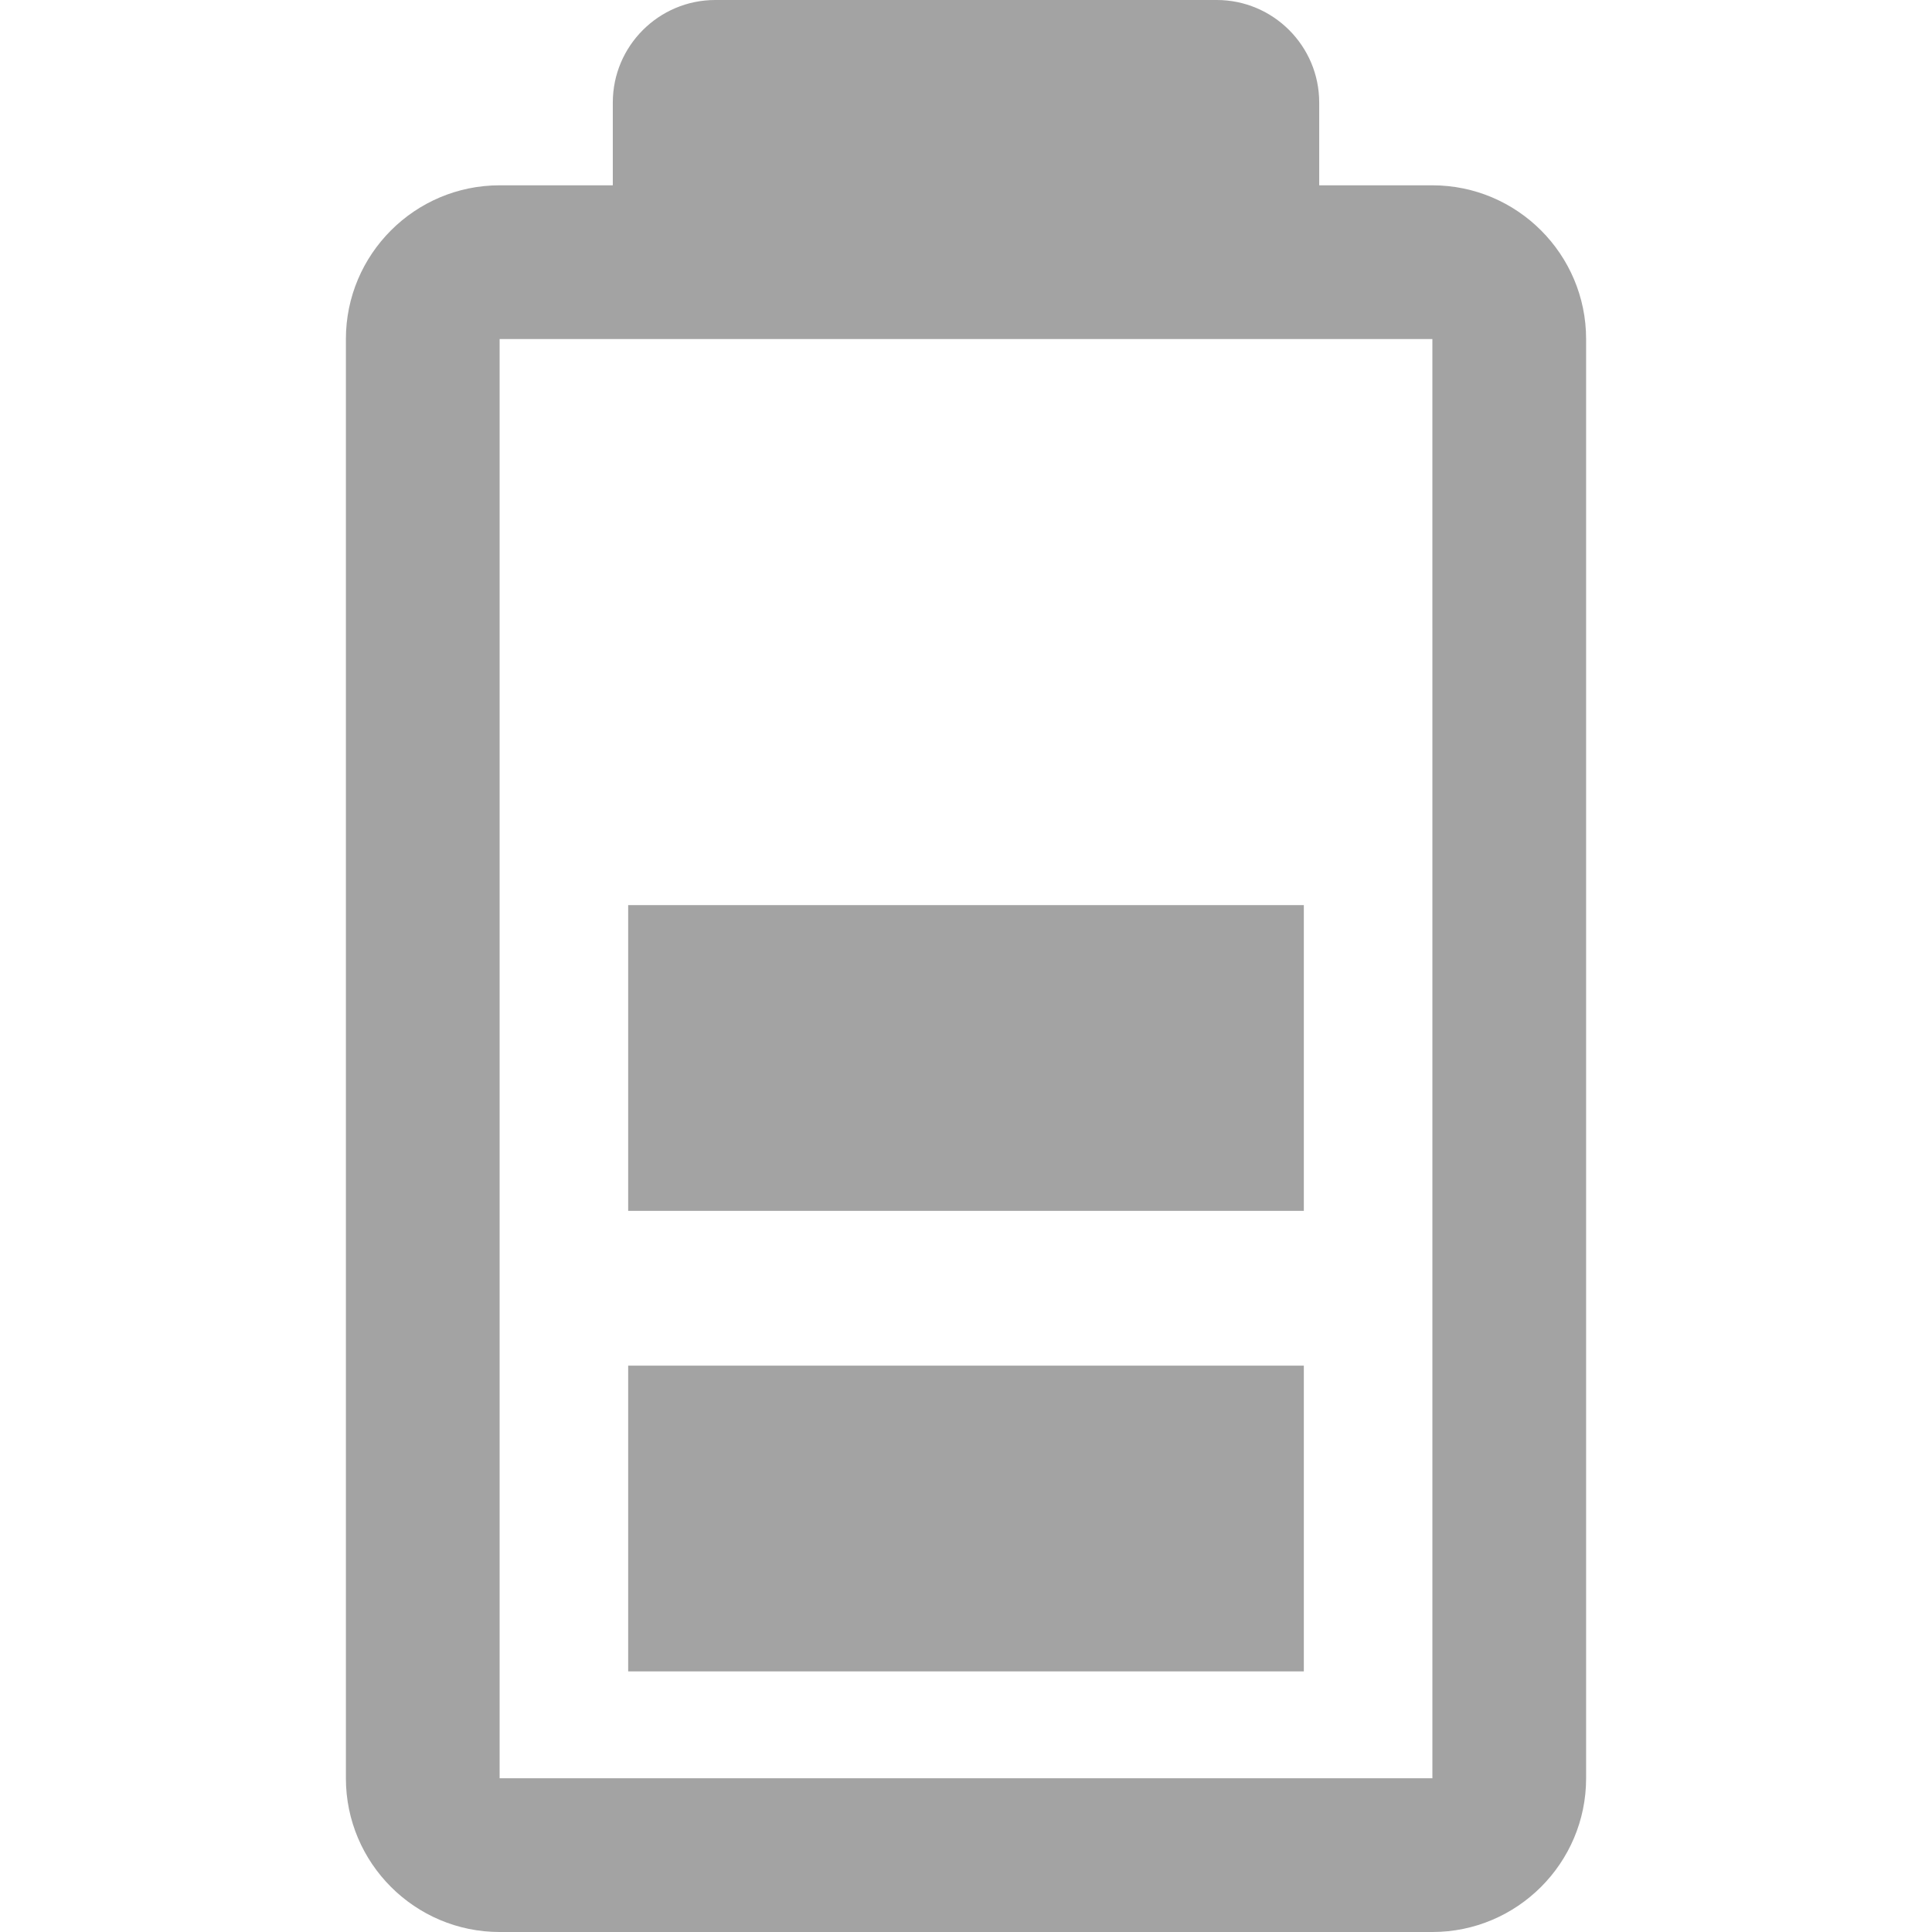
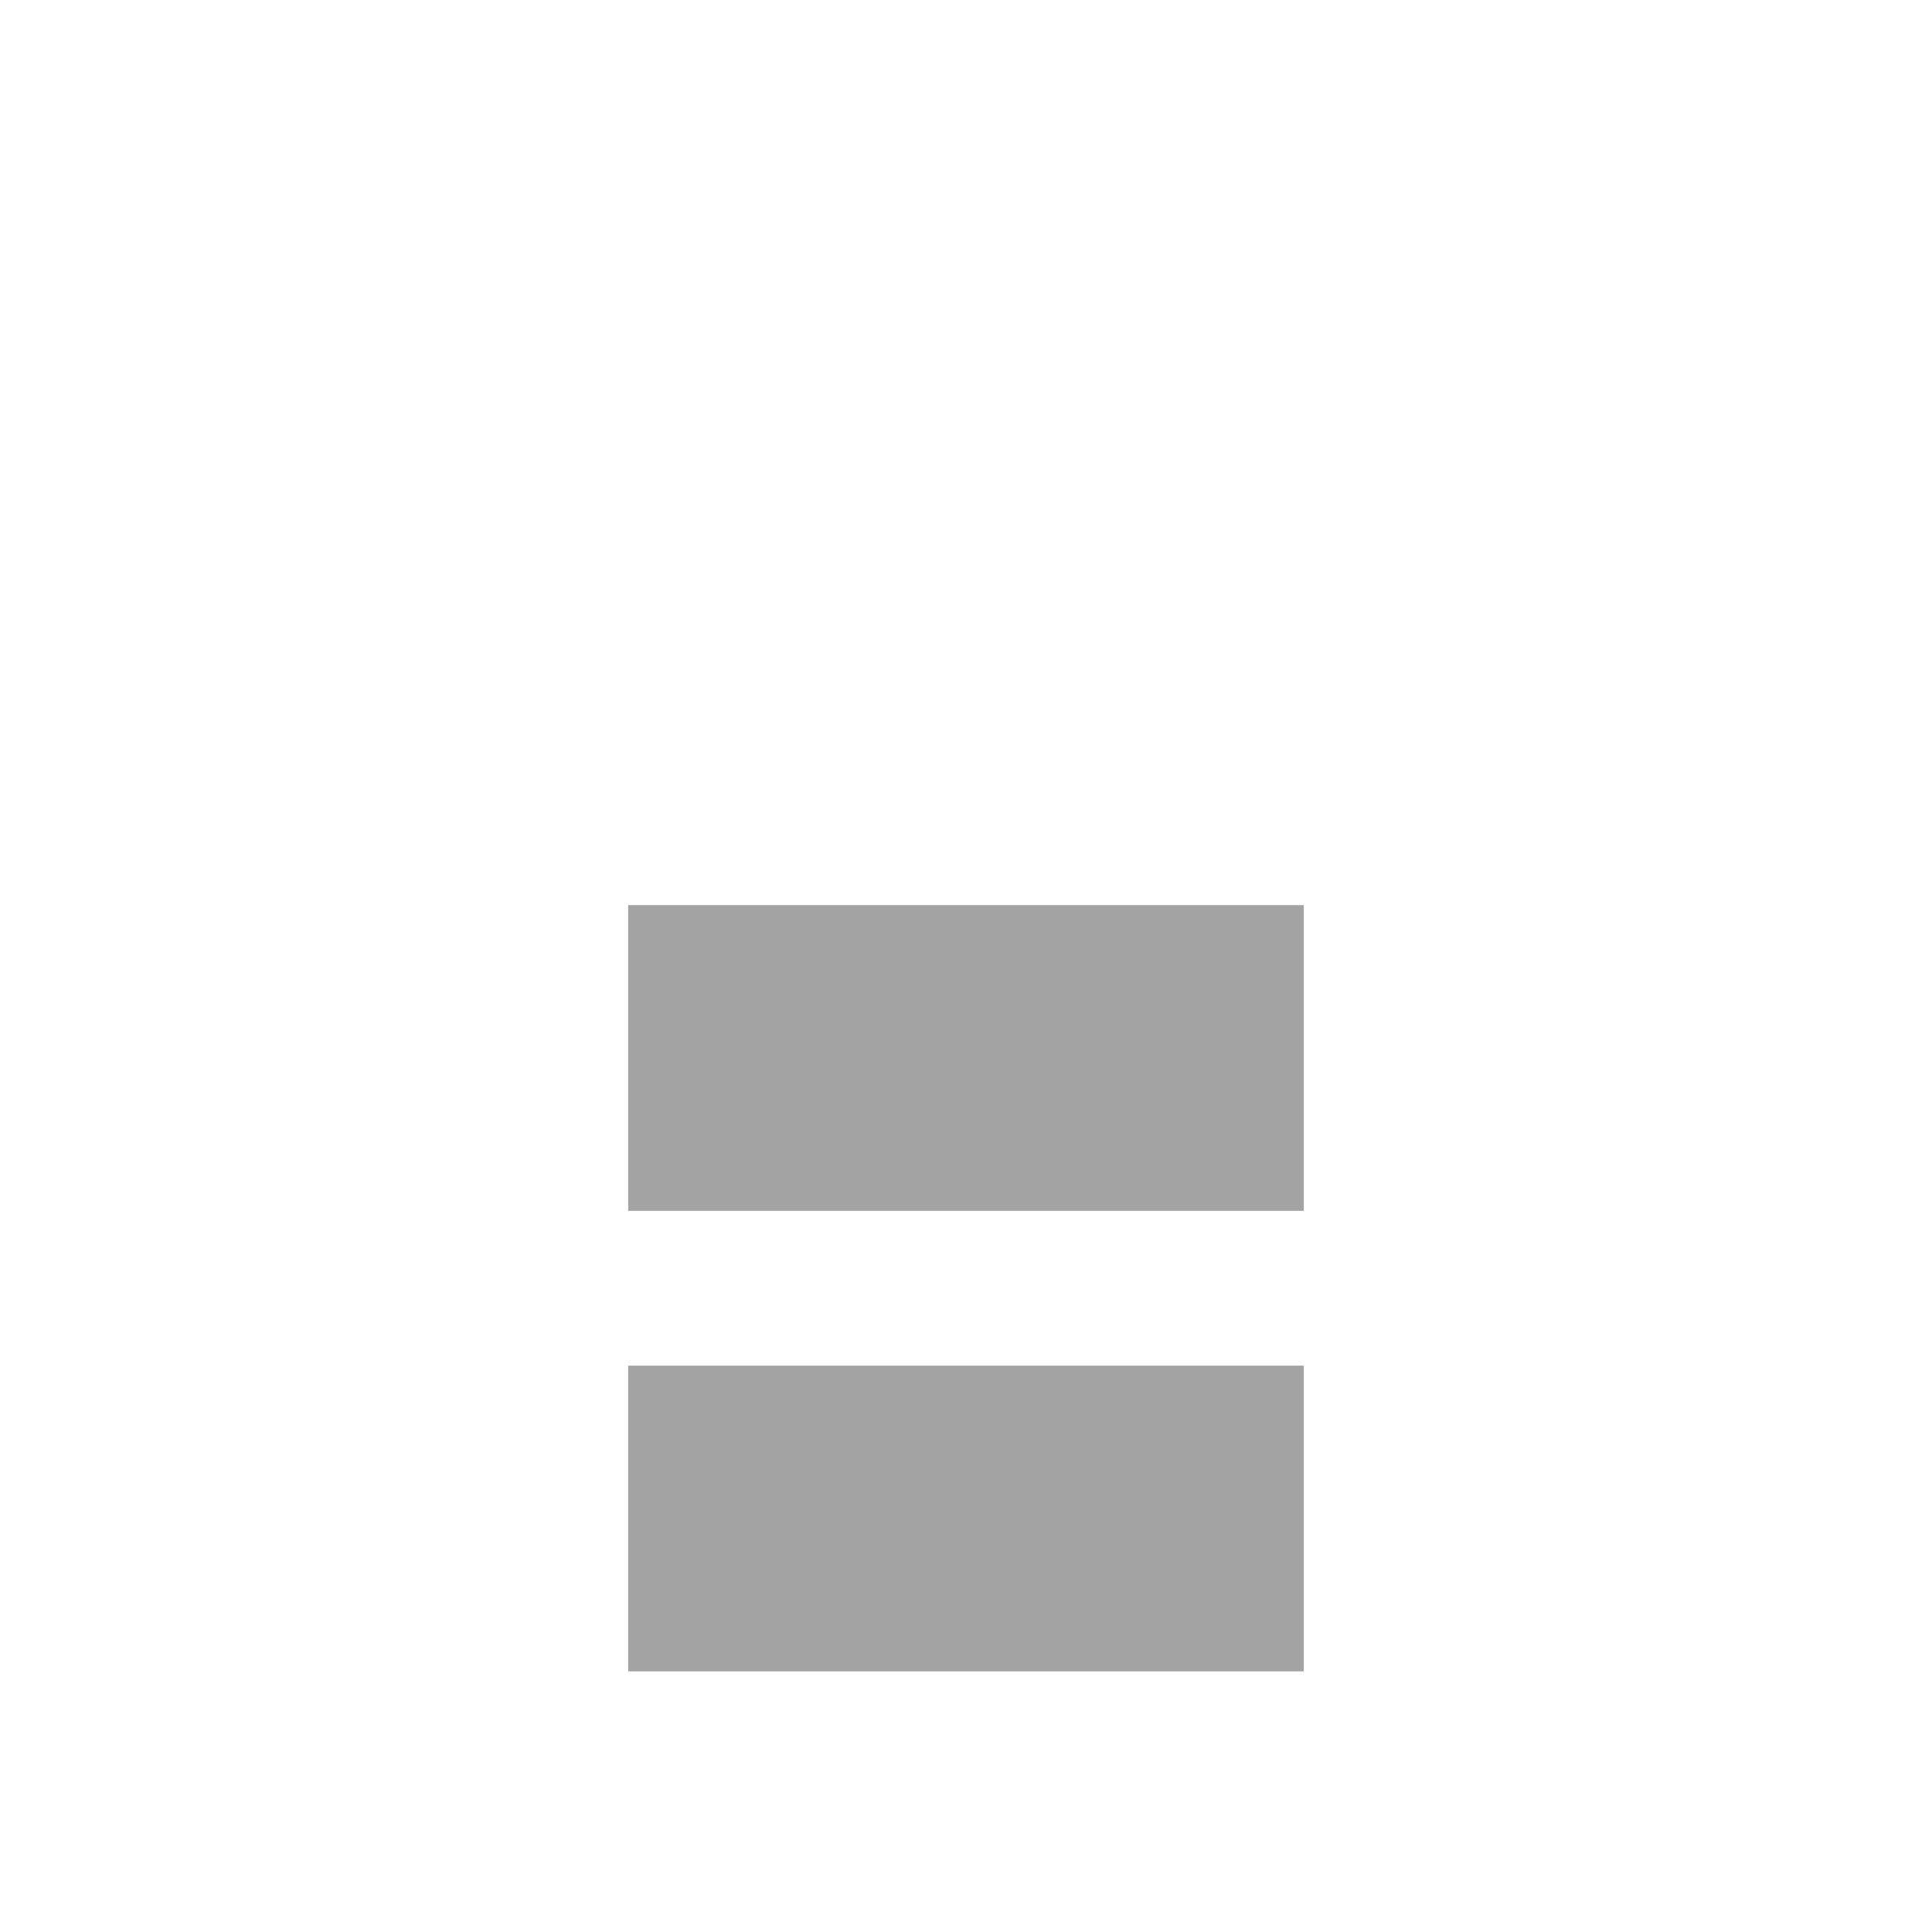
<svg xmlns="http://www.w3.org/2000/svg" width="512" height="512" viewBox="0 0 377.021 377.021" style="enable-background:new 0 0 512 512" xml:space="preserve">
  <g fill="#a3a3a3">
-     <path d="M279.522 36.163h-22.086V20c0-11.028-8.972-20-20-20h-97.85c-11.028 0-20 8.972-20 20v16.163H97.5c-16.542 0-30 13.458-30 30v280.858c0 16.542 13.458 30 30 30h182.022c16.542 0 30-13.458 30-30V66.163c0-16.542-13.458-30-30-30zM97.5 347.021V66.163h182.022l.003 280.858H97.5z" data-original="#000000" />
    <path data-original="#000000" d="M122.586 266.5h131.85v59.663h-131.85zM122.586 176.63h131.85v59.663h-131.85z" />
  </g>
</svg>